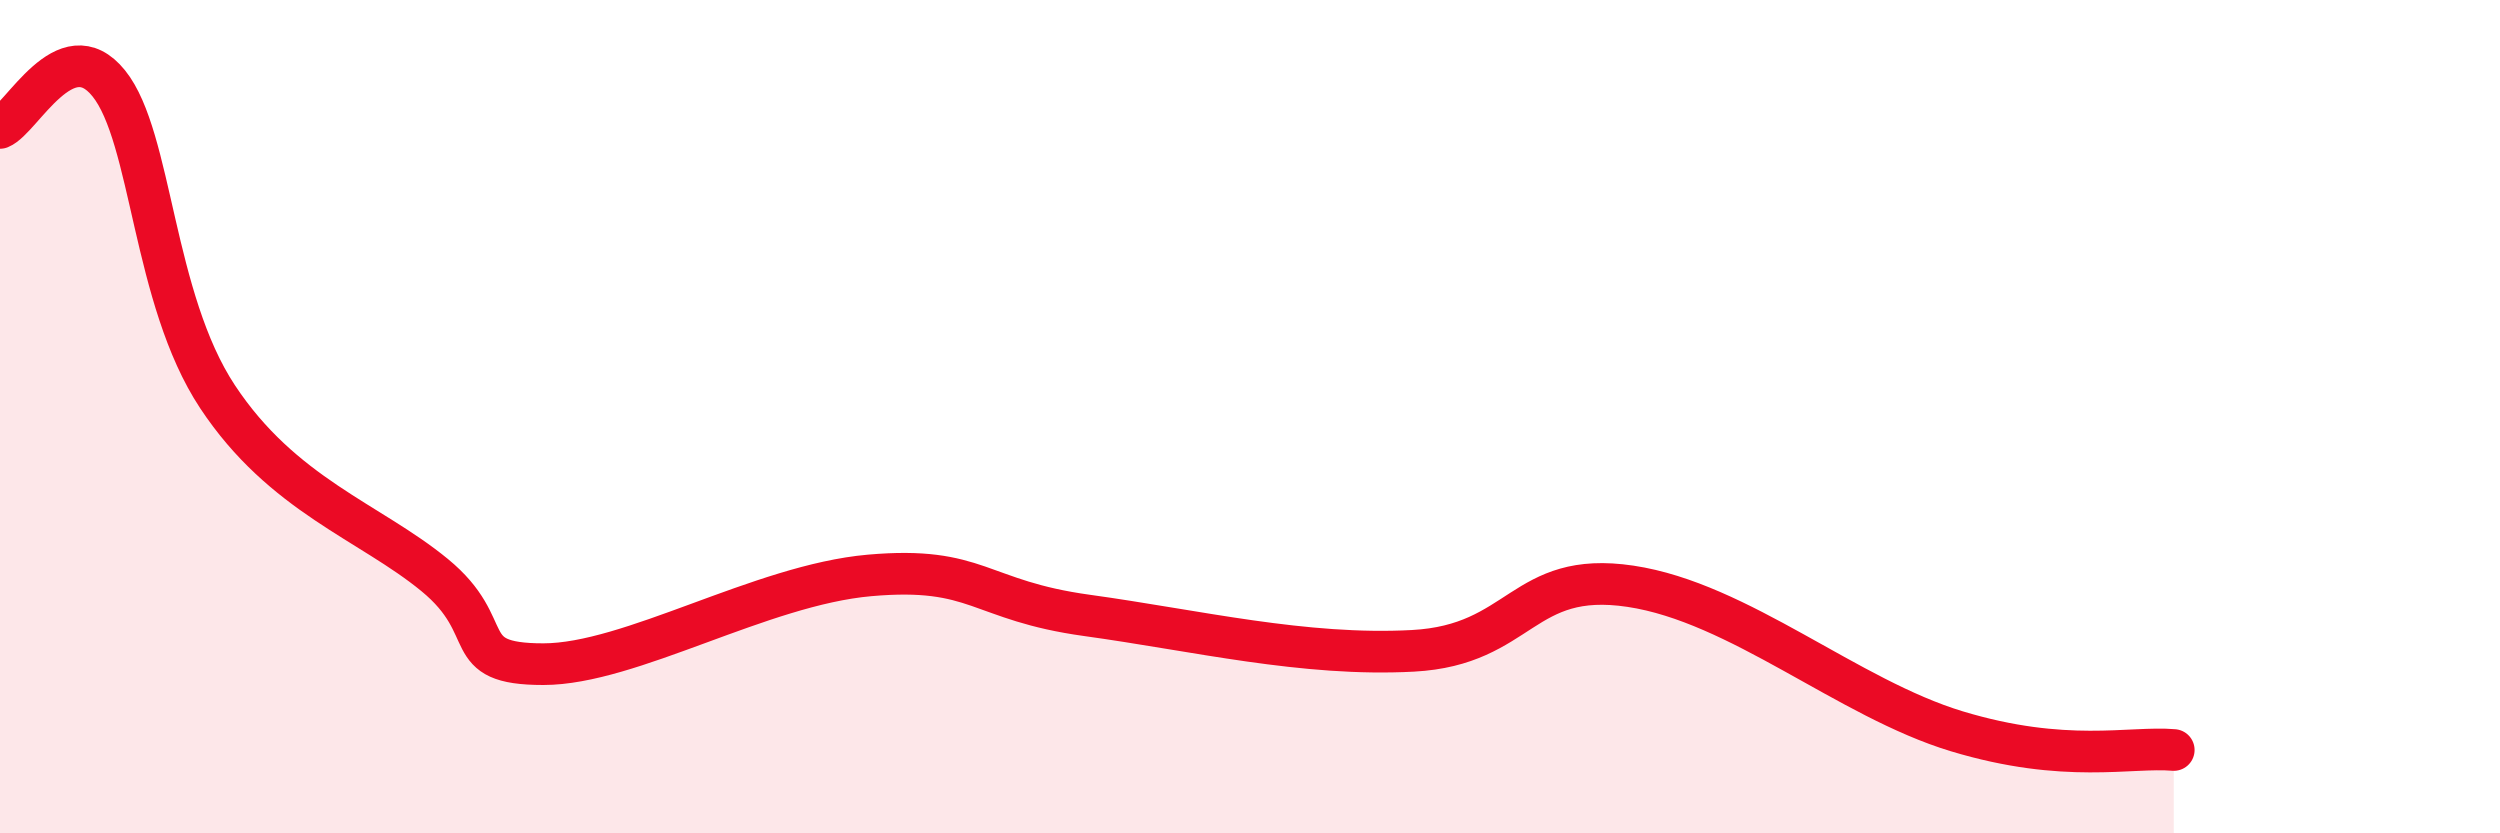
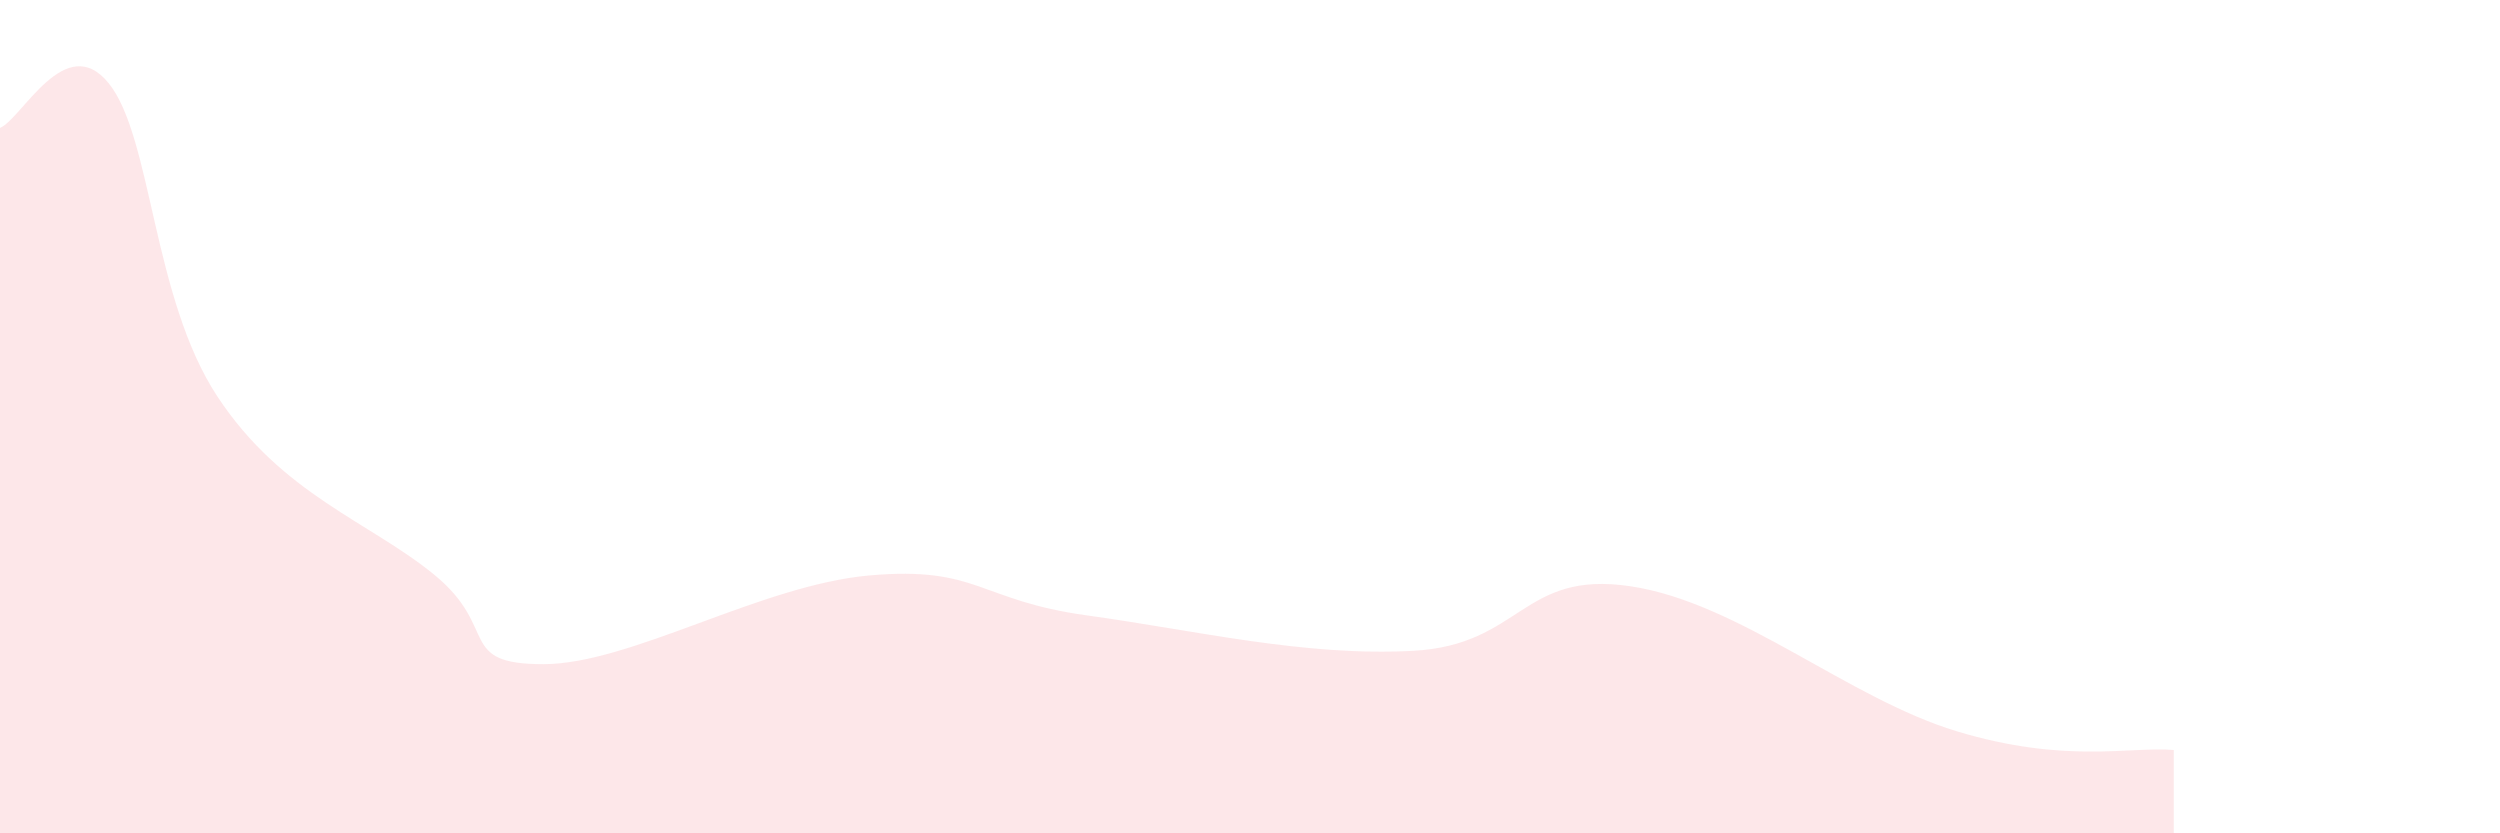
<svg xmlns="http://www.w3.org/2000/svg" width="60" height="20" viewBox="0 0 60 20">
  <path d="M 0,3.07 C 0.52,2.86 1.57,0.71 2.61,2 C 3.65,3.29 3.66,7.16 5.22,9.52 C 6.78,11.88 8.87,12.52 10.43,13.8 C 11.99,15.08 10.95,15.94 13.04,15.94 C 15.13,15.94 18.26,14.04 20.87,13.81 C 23.48,13.58 23.48,14.41 26.09,14.77 C 28.7,15.13 31.3,15.76 33.91,15.62 C 36.52,15.48 36.52,13.68 39.13,14.07 C 41.74,14.46 44.35,16.76 46.96,17.55 C 49.57,18.34 51.13,17.91 52.17,18L52.17 20L0 20Z" fill="#EB0A25" opacity="0.1" stroke-linecap="round" stroke-linejoin="round" />
-   <path d="M 0,3.07 C 0.52,2.86 1.57,0.71 2.61,2 C 3.65,3.29 3.66,7.16 5.22,9.52 C 6.78,11.88 8.87,12.52 10.43,13.8 C 11.99,15.08 10.95,15.94 13.04,15.94 C 15.13,15.94 18.26,14.04 20.87,13.81 C 23.48,13.58 23.48,14.41 26.09,14.77 C 28.7,15.13 31.3,15.76 33.91,15.62 C 36.52,15.48 36.52,13.68 39.13,14.07 C 41.74,14.46 44.35,16.76 46.96,17.55 C 49.57,18.34 51.13,17.91 52.17,18" stroke="#EB0A25" stroke-width="1" fill="none" stroke-linecap="round" stroke-linejoin="round" />
</svg>